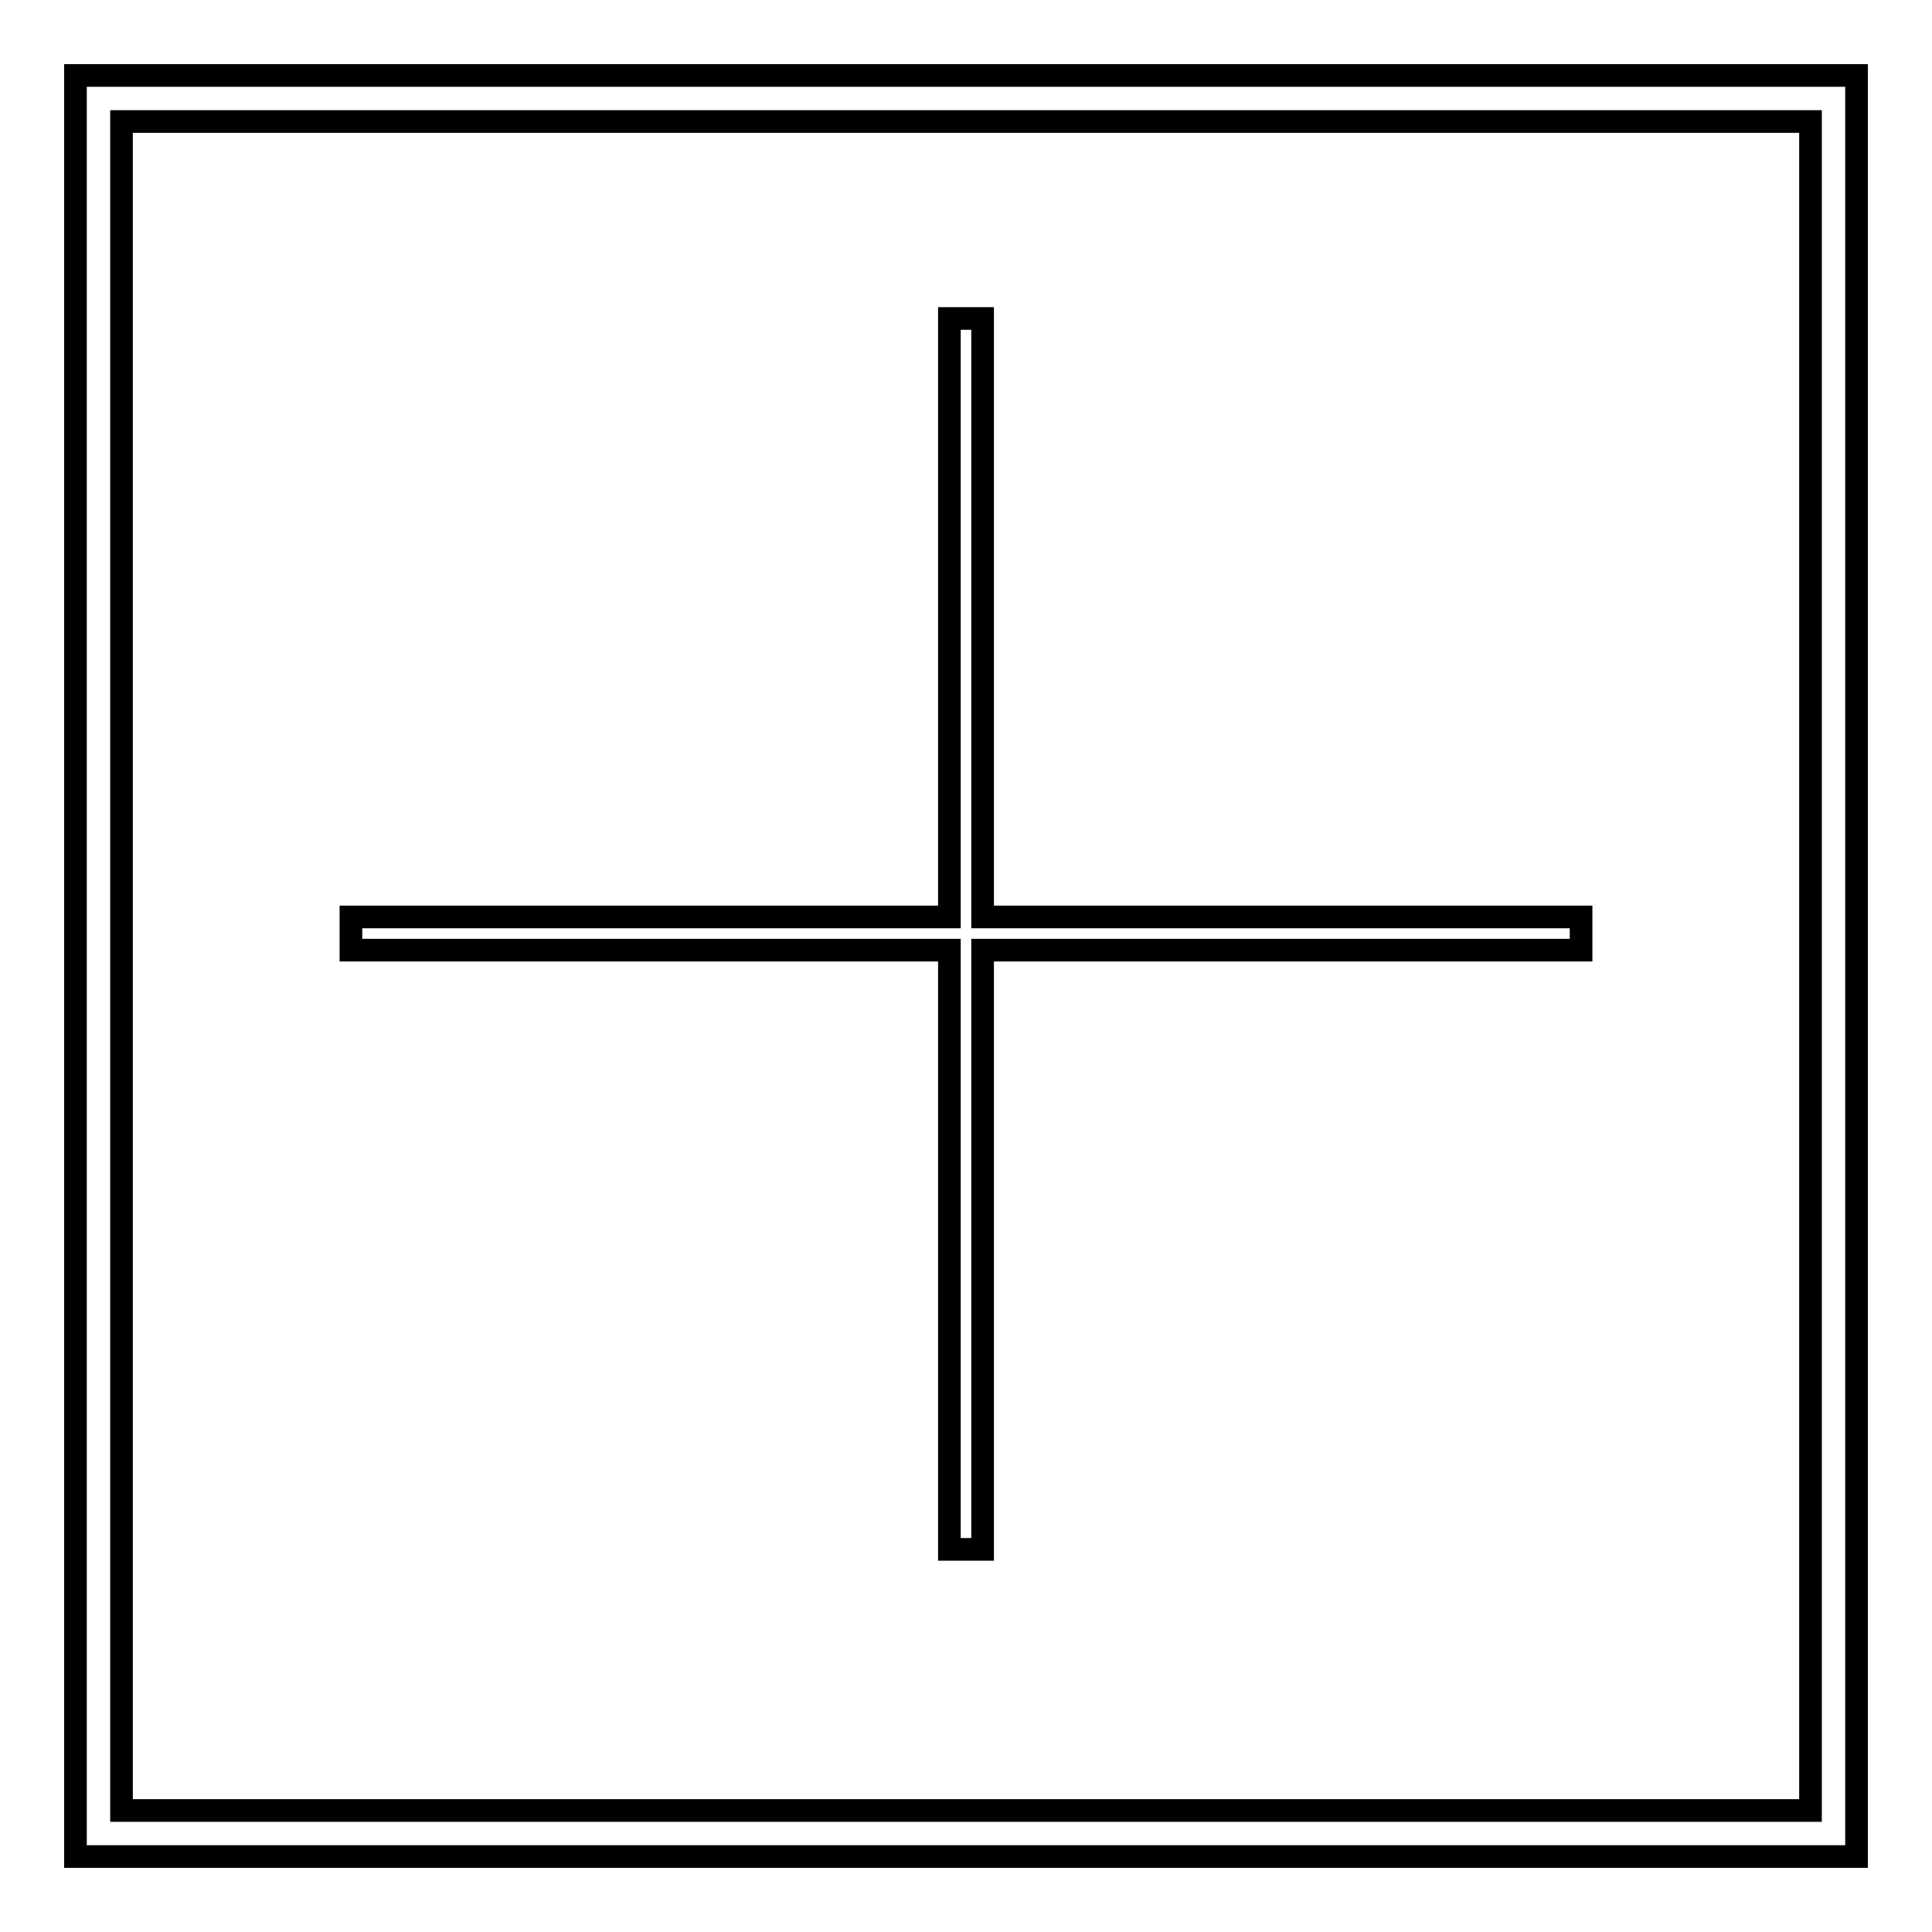
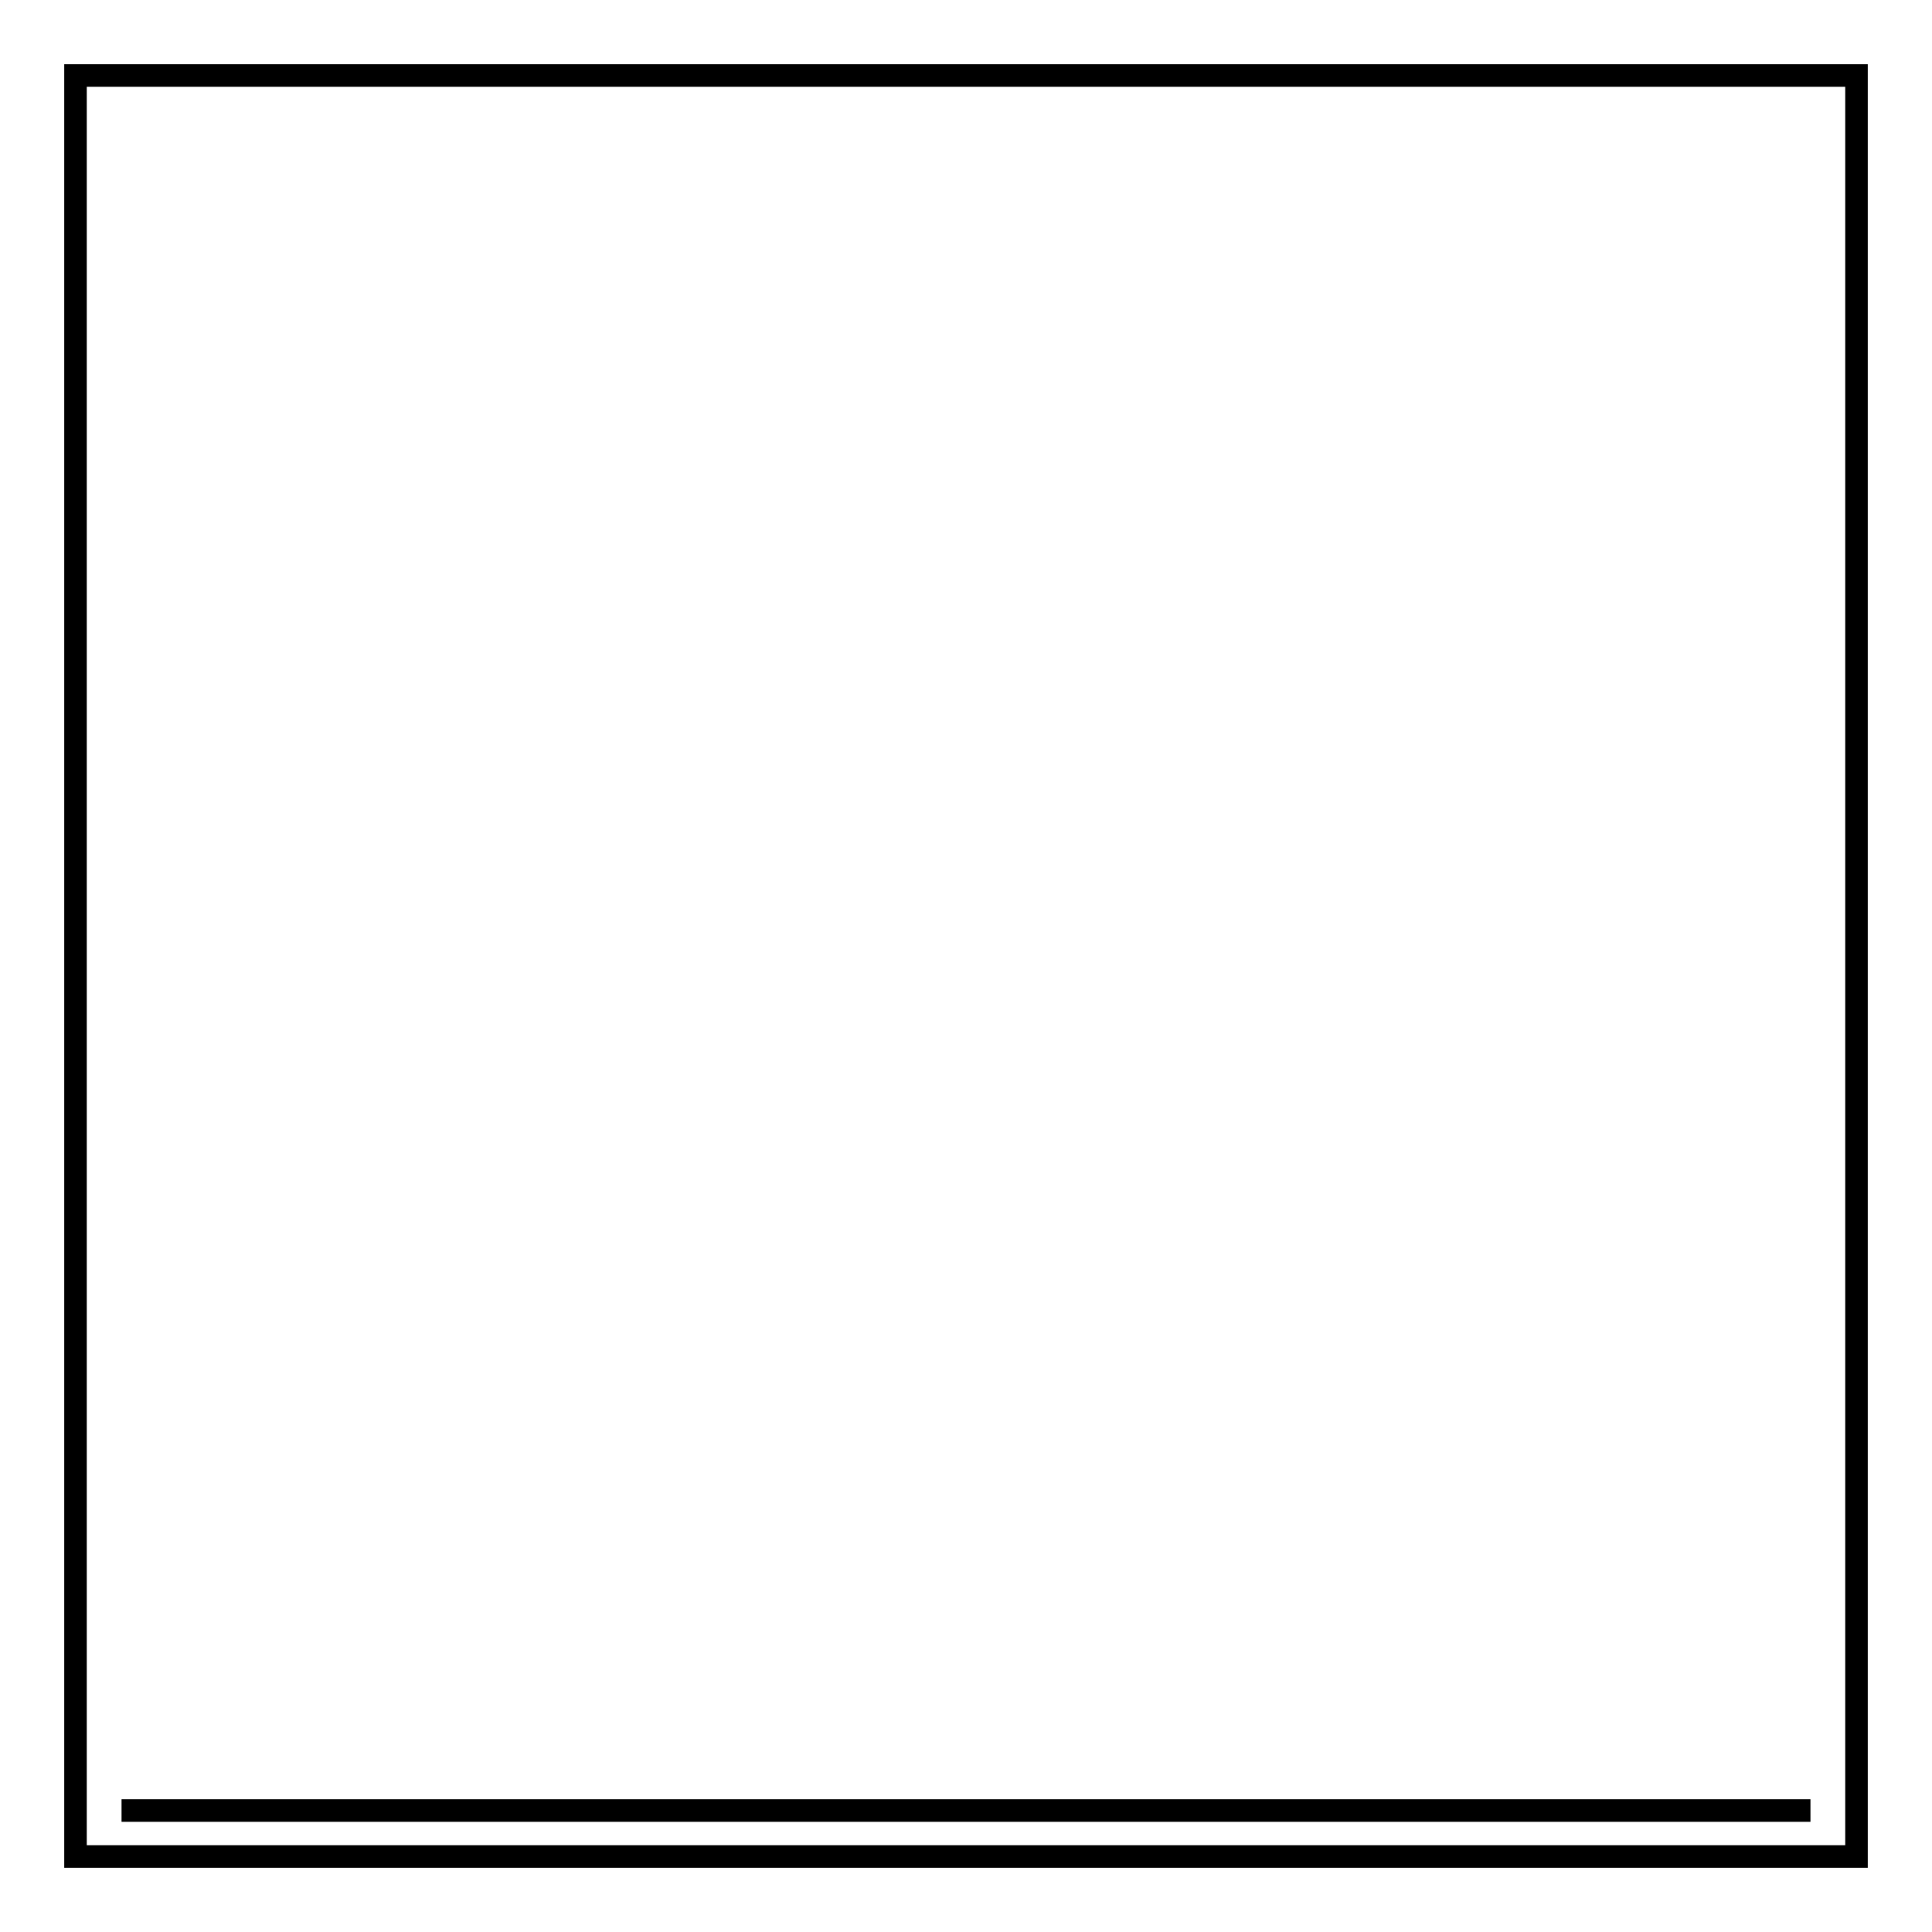
<svg xmlns="http://www.w3.org/2000/svg" version="1.1" x="0px" y="0px" viewBox="0 0 256 256" enable-background="new 0 0 256 256" xml:space="preserve">
  <g>
    <g>
      <g>
        <g>
-           <path stroke-width="3" fill-opacity="0" stroke="#000000" d="M10,10v236h236V10H10z M239.9,239.9H16.1V16.1h223.8V239.9z" />
-           <path stroke-width="3" fill-opacity="0" stroke="#000000" d="M125.8 205.3L130.2 205.3 130.2 125.9 209.5 125.9 209.5 121.5 130.2 121.5 130.2 42.2 125.8 42.2 125.8 121.5 46.5 121.5 46.5 125.9 125.8 125.9 z" />
+           <path stroke-width="3" fill-opacity="0" stroke="#000000" d="M10,10v236h236V10H10z M239.9,239.9H16.1h223.8V239.9z" />
        </g>
      </g>
      <g />
      <g />
      <g />
      <g />
      <g />
      <g />
      <g />
      <g />
      <g />
      <g />
      <g />
      <g />
      <g />
      <g />
      <g />
    </g>
  </g>
</svg>